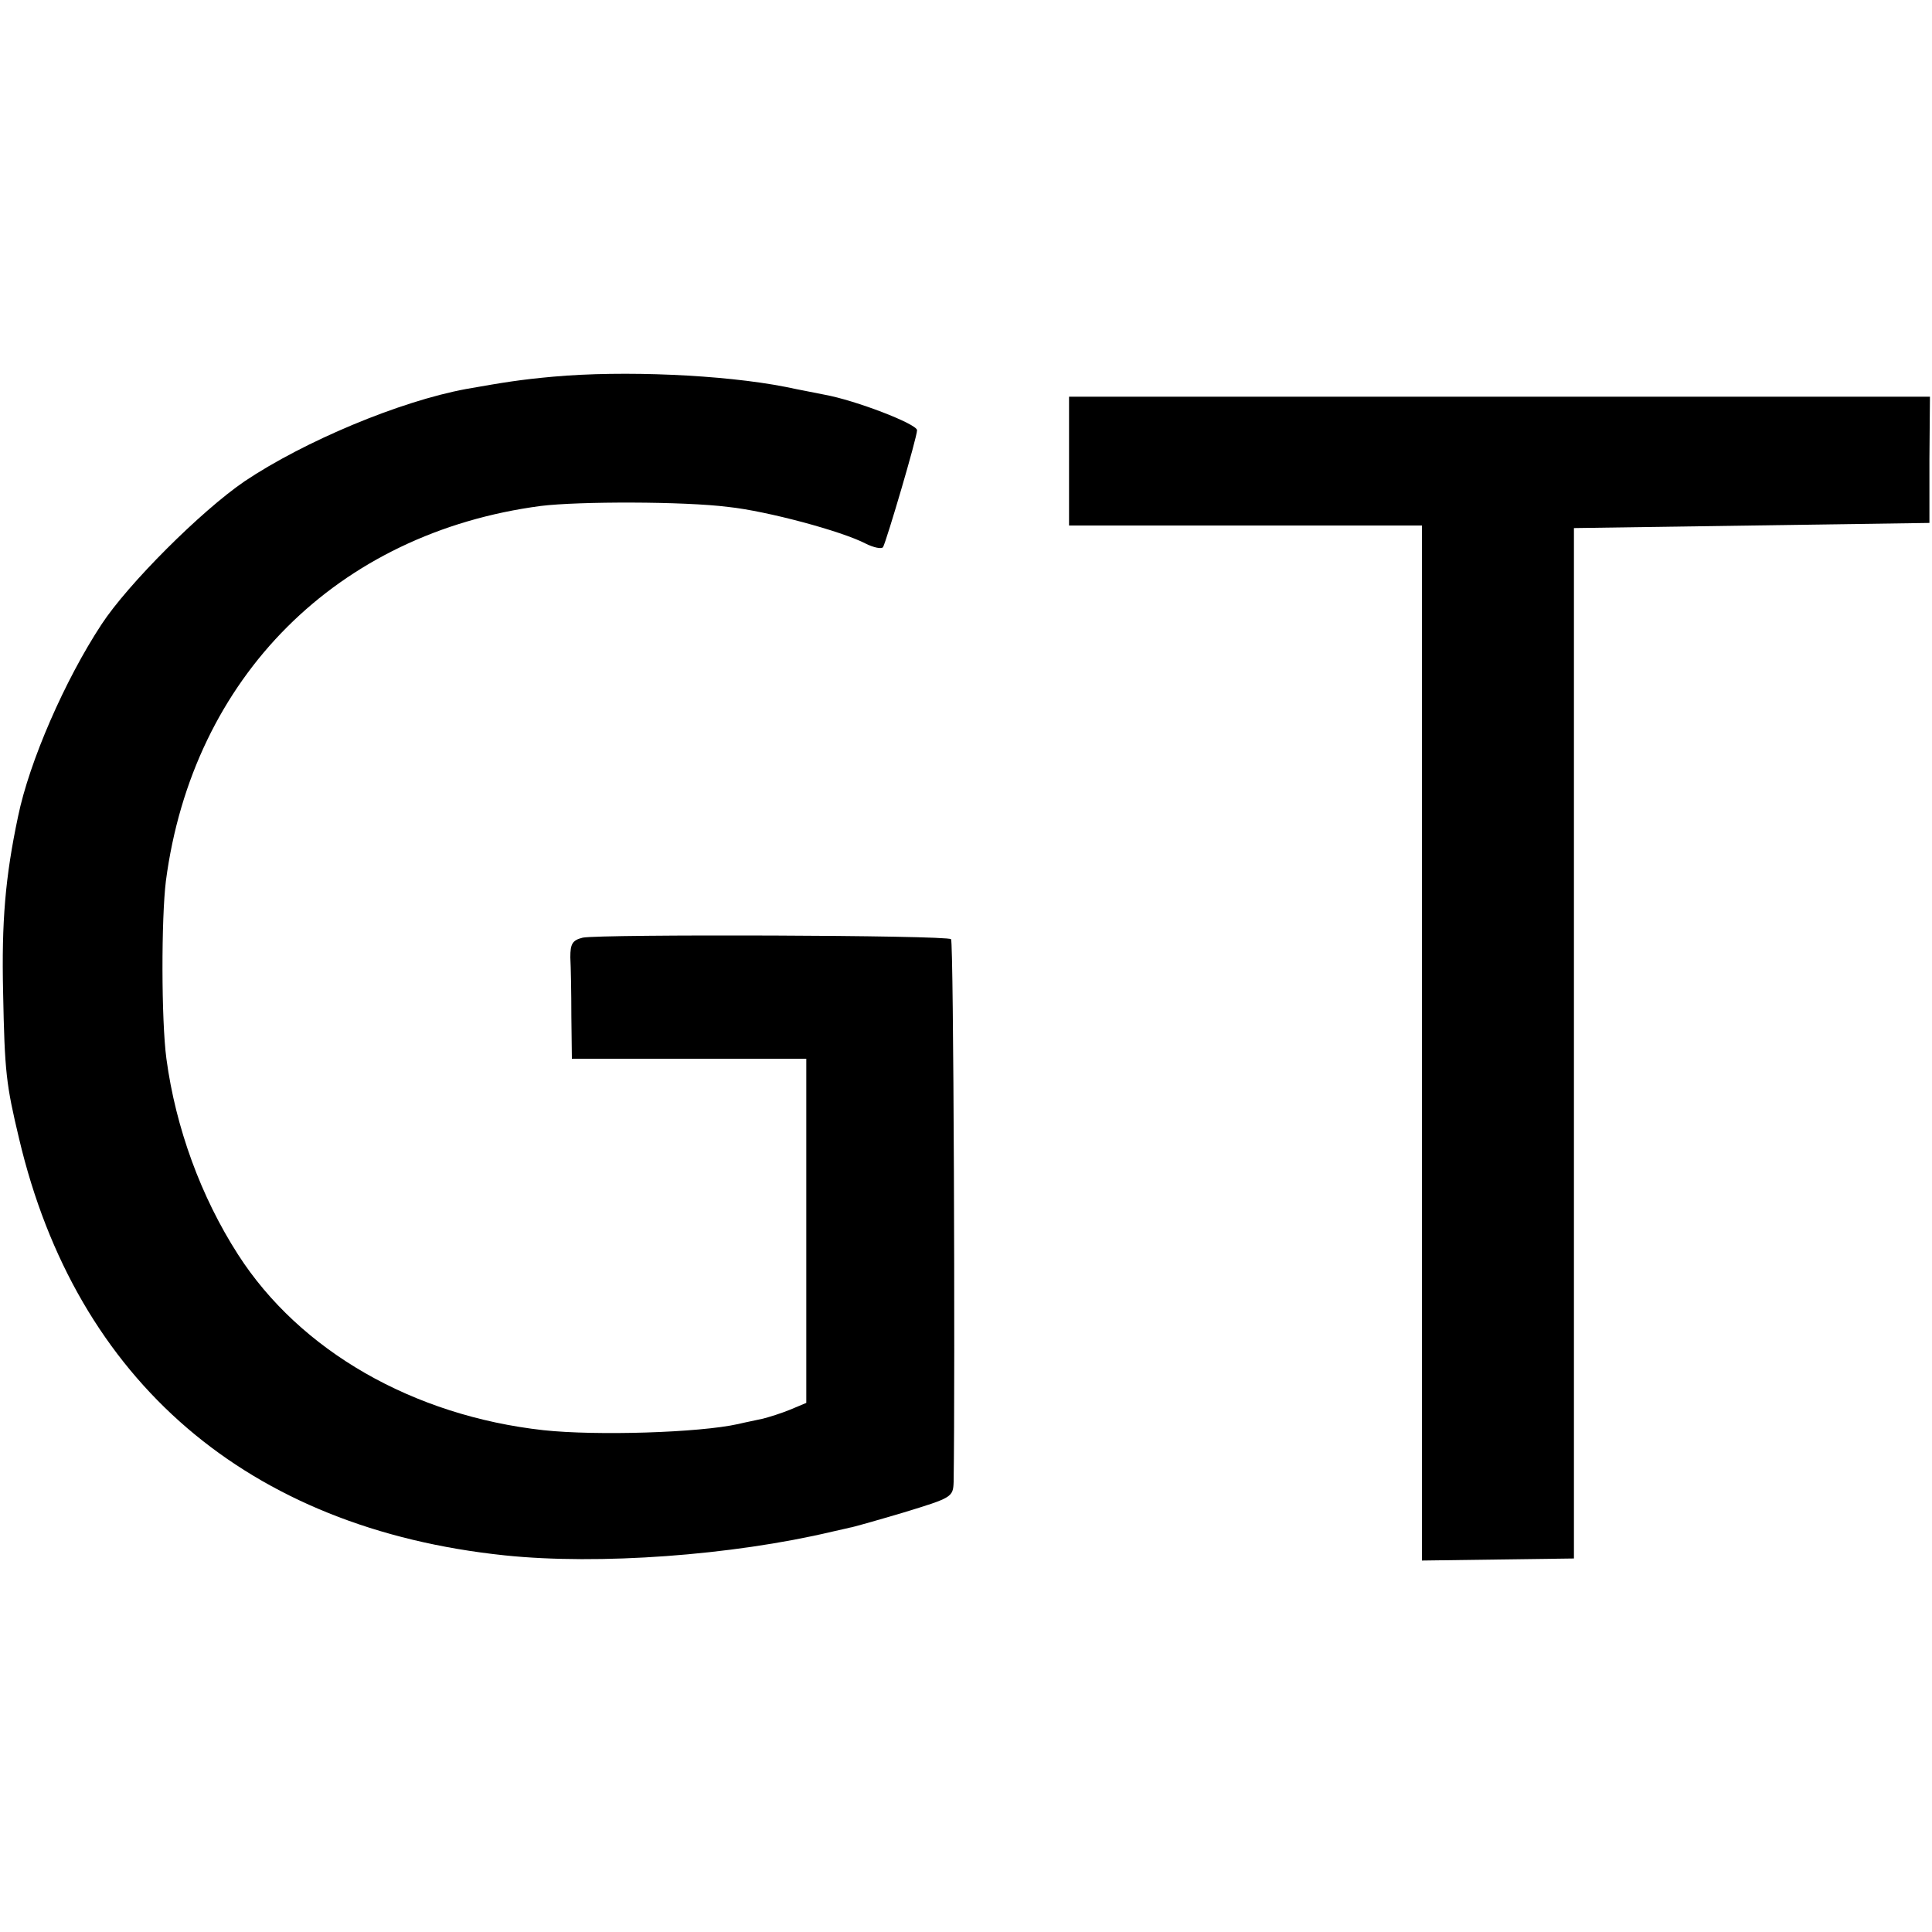
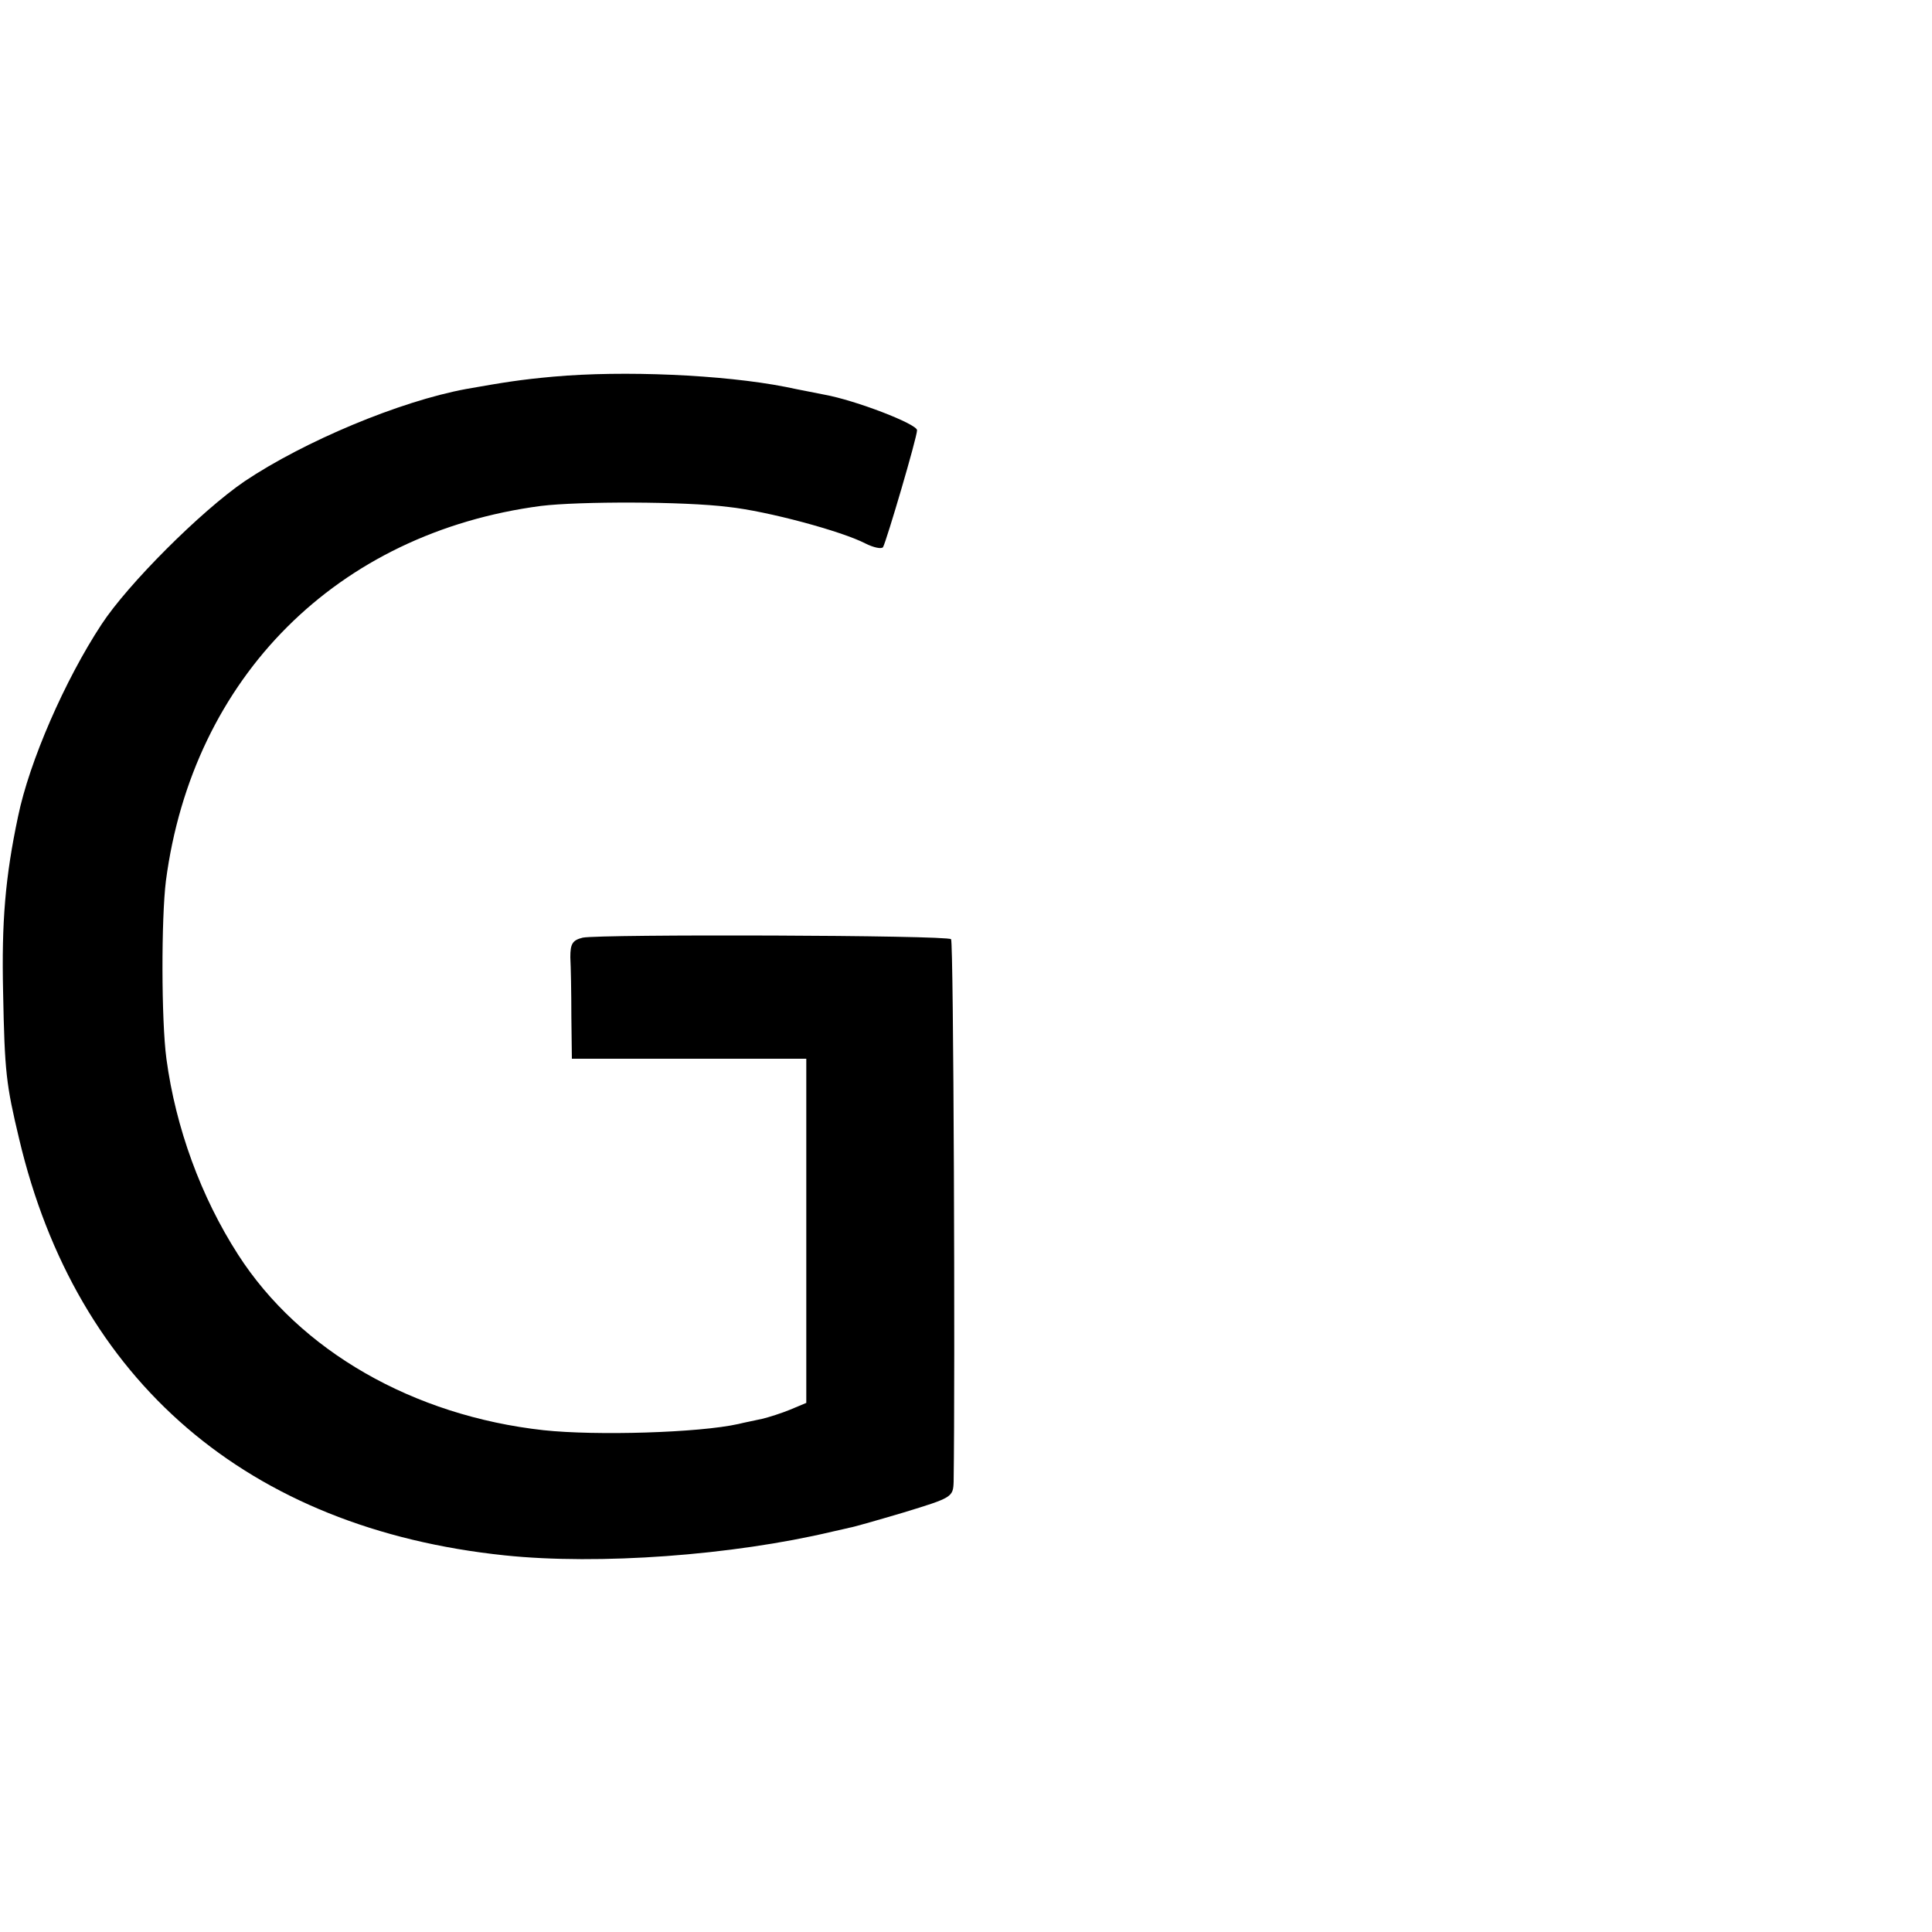
<svg xmlns="http://www.w3.org/2000/svg" version="1.0" width="375pt" height="375pt" viewBox="0 0 375 375" preserveAspectRatio="xMidYMid meet">
  <g transform="translate(0,375) scale(0.1,-0.1)" fill="#000000" stroke="none">
    <path d="M1075 3019 c-66 -6 -96 -11 -170 -24 -130 -24 -315 -102 -430 -179 -85 -58 -227 -200 -278 -278 -71 -108 -140 -266 -162 -373 -25 -118 -32 -205 -29 -340 3 -157 6 -180 31 -285 111 -471 444 -757 943 -809 182 -19 441 0 635 46 17 4 32 7 35 8 3 0 49 13 103 29 95 29 97 30 98 60 3 210 0 1048 -5 1053 -7 8 -682 10 -715 3 -20 -5 -24 -12 -24 -38 1 -18 2 -69 2 -115 l1 -82 227 0 228 0 0 -334 0 -334 -31 -13 c-17 -7 -42 -15 -55 -18 -13 -3 -34 -7 -46 -10 -76 -17 -276 -23 -378 -12 -253 28 -473 154 -593 341 -72 112 -121 246 -139 380 -10 75 -10 272 -1 345 52 396 333 676 728 728 73 9 278 9 364 -2 75 -8 220 -47 266 -71 16 -8 31 -11 34 -7 7 13 66 213 66 227 0 12 -119 58 -180 69 -14 3 -47 9 -75 15 -122 24 -316 32 -450 20z" />
-     <path d="M2075 2855 l0 -125 342 0 343 0 0 -1004 0 -1005 147 2 148 2 0 1000 0 1000 345 5 345 5 0 123 1 122 -836 0 -835 0 0 -125z" />
  </g>
</svg>